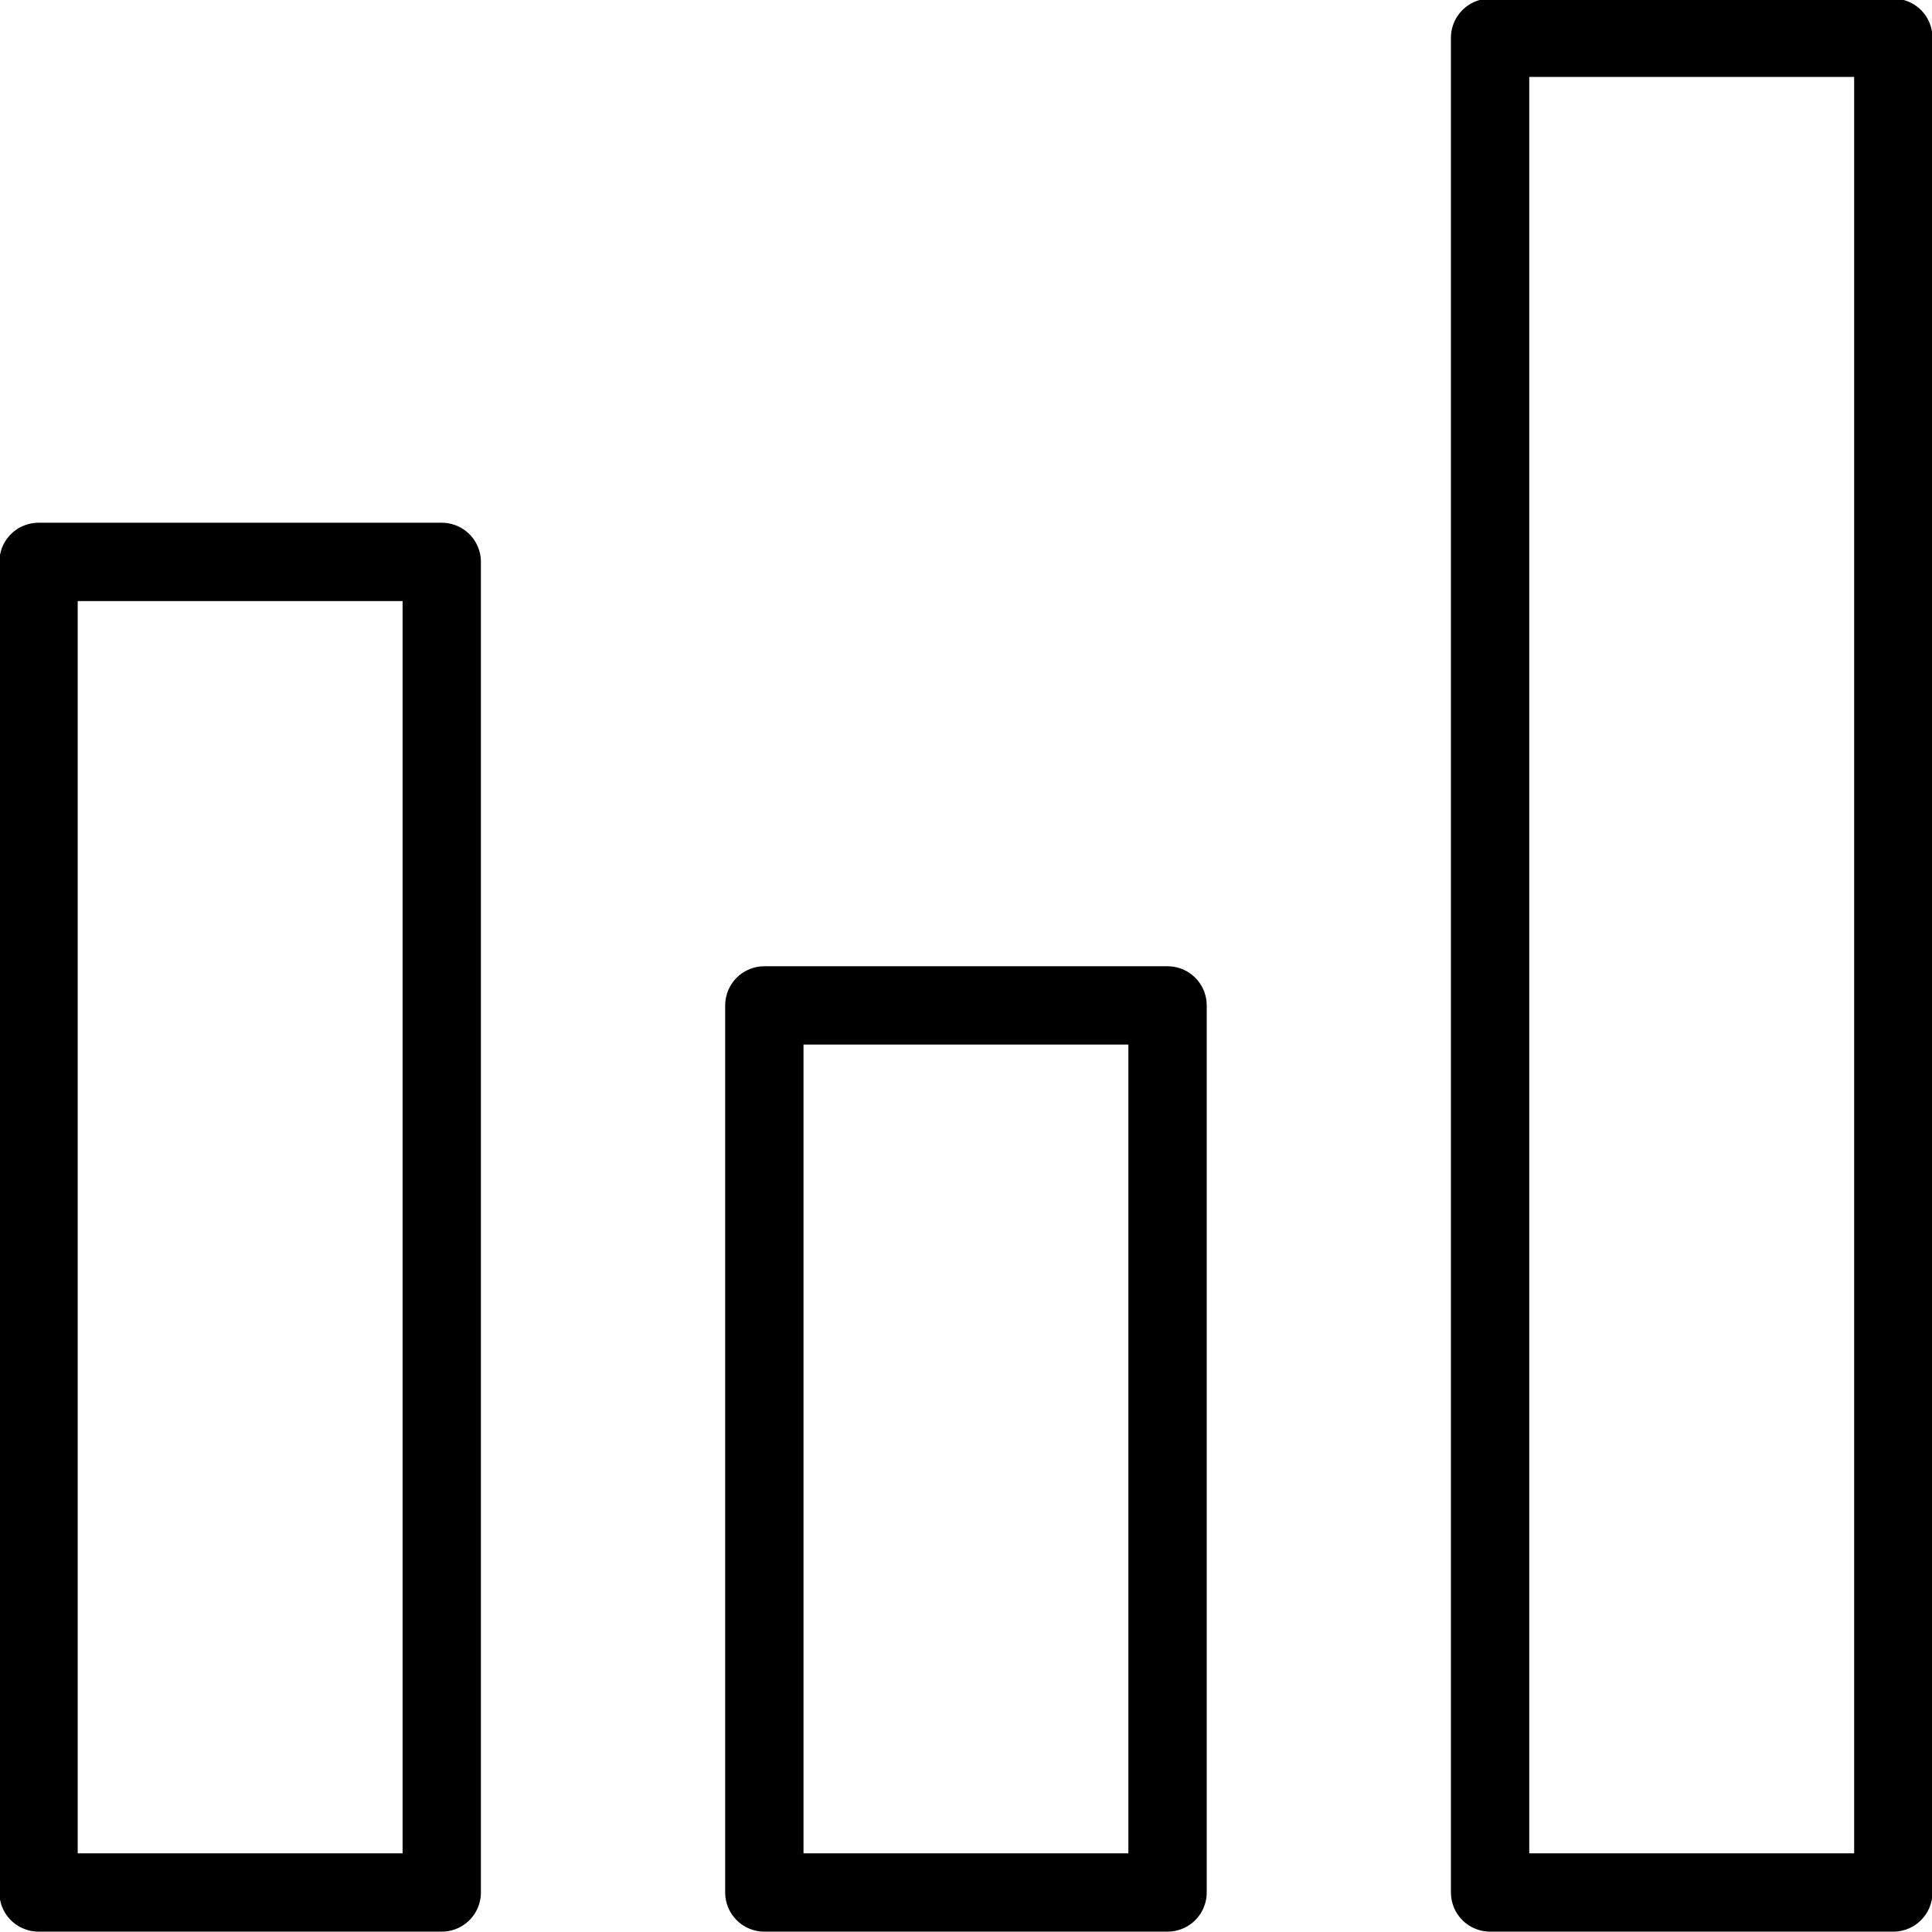
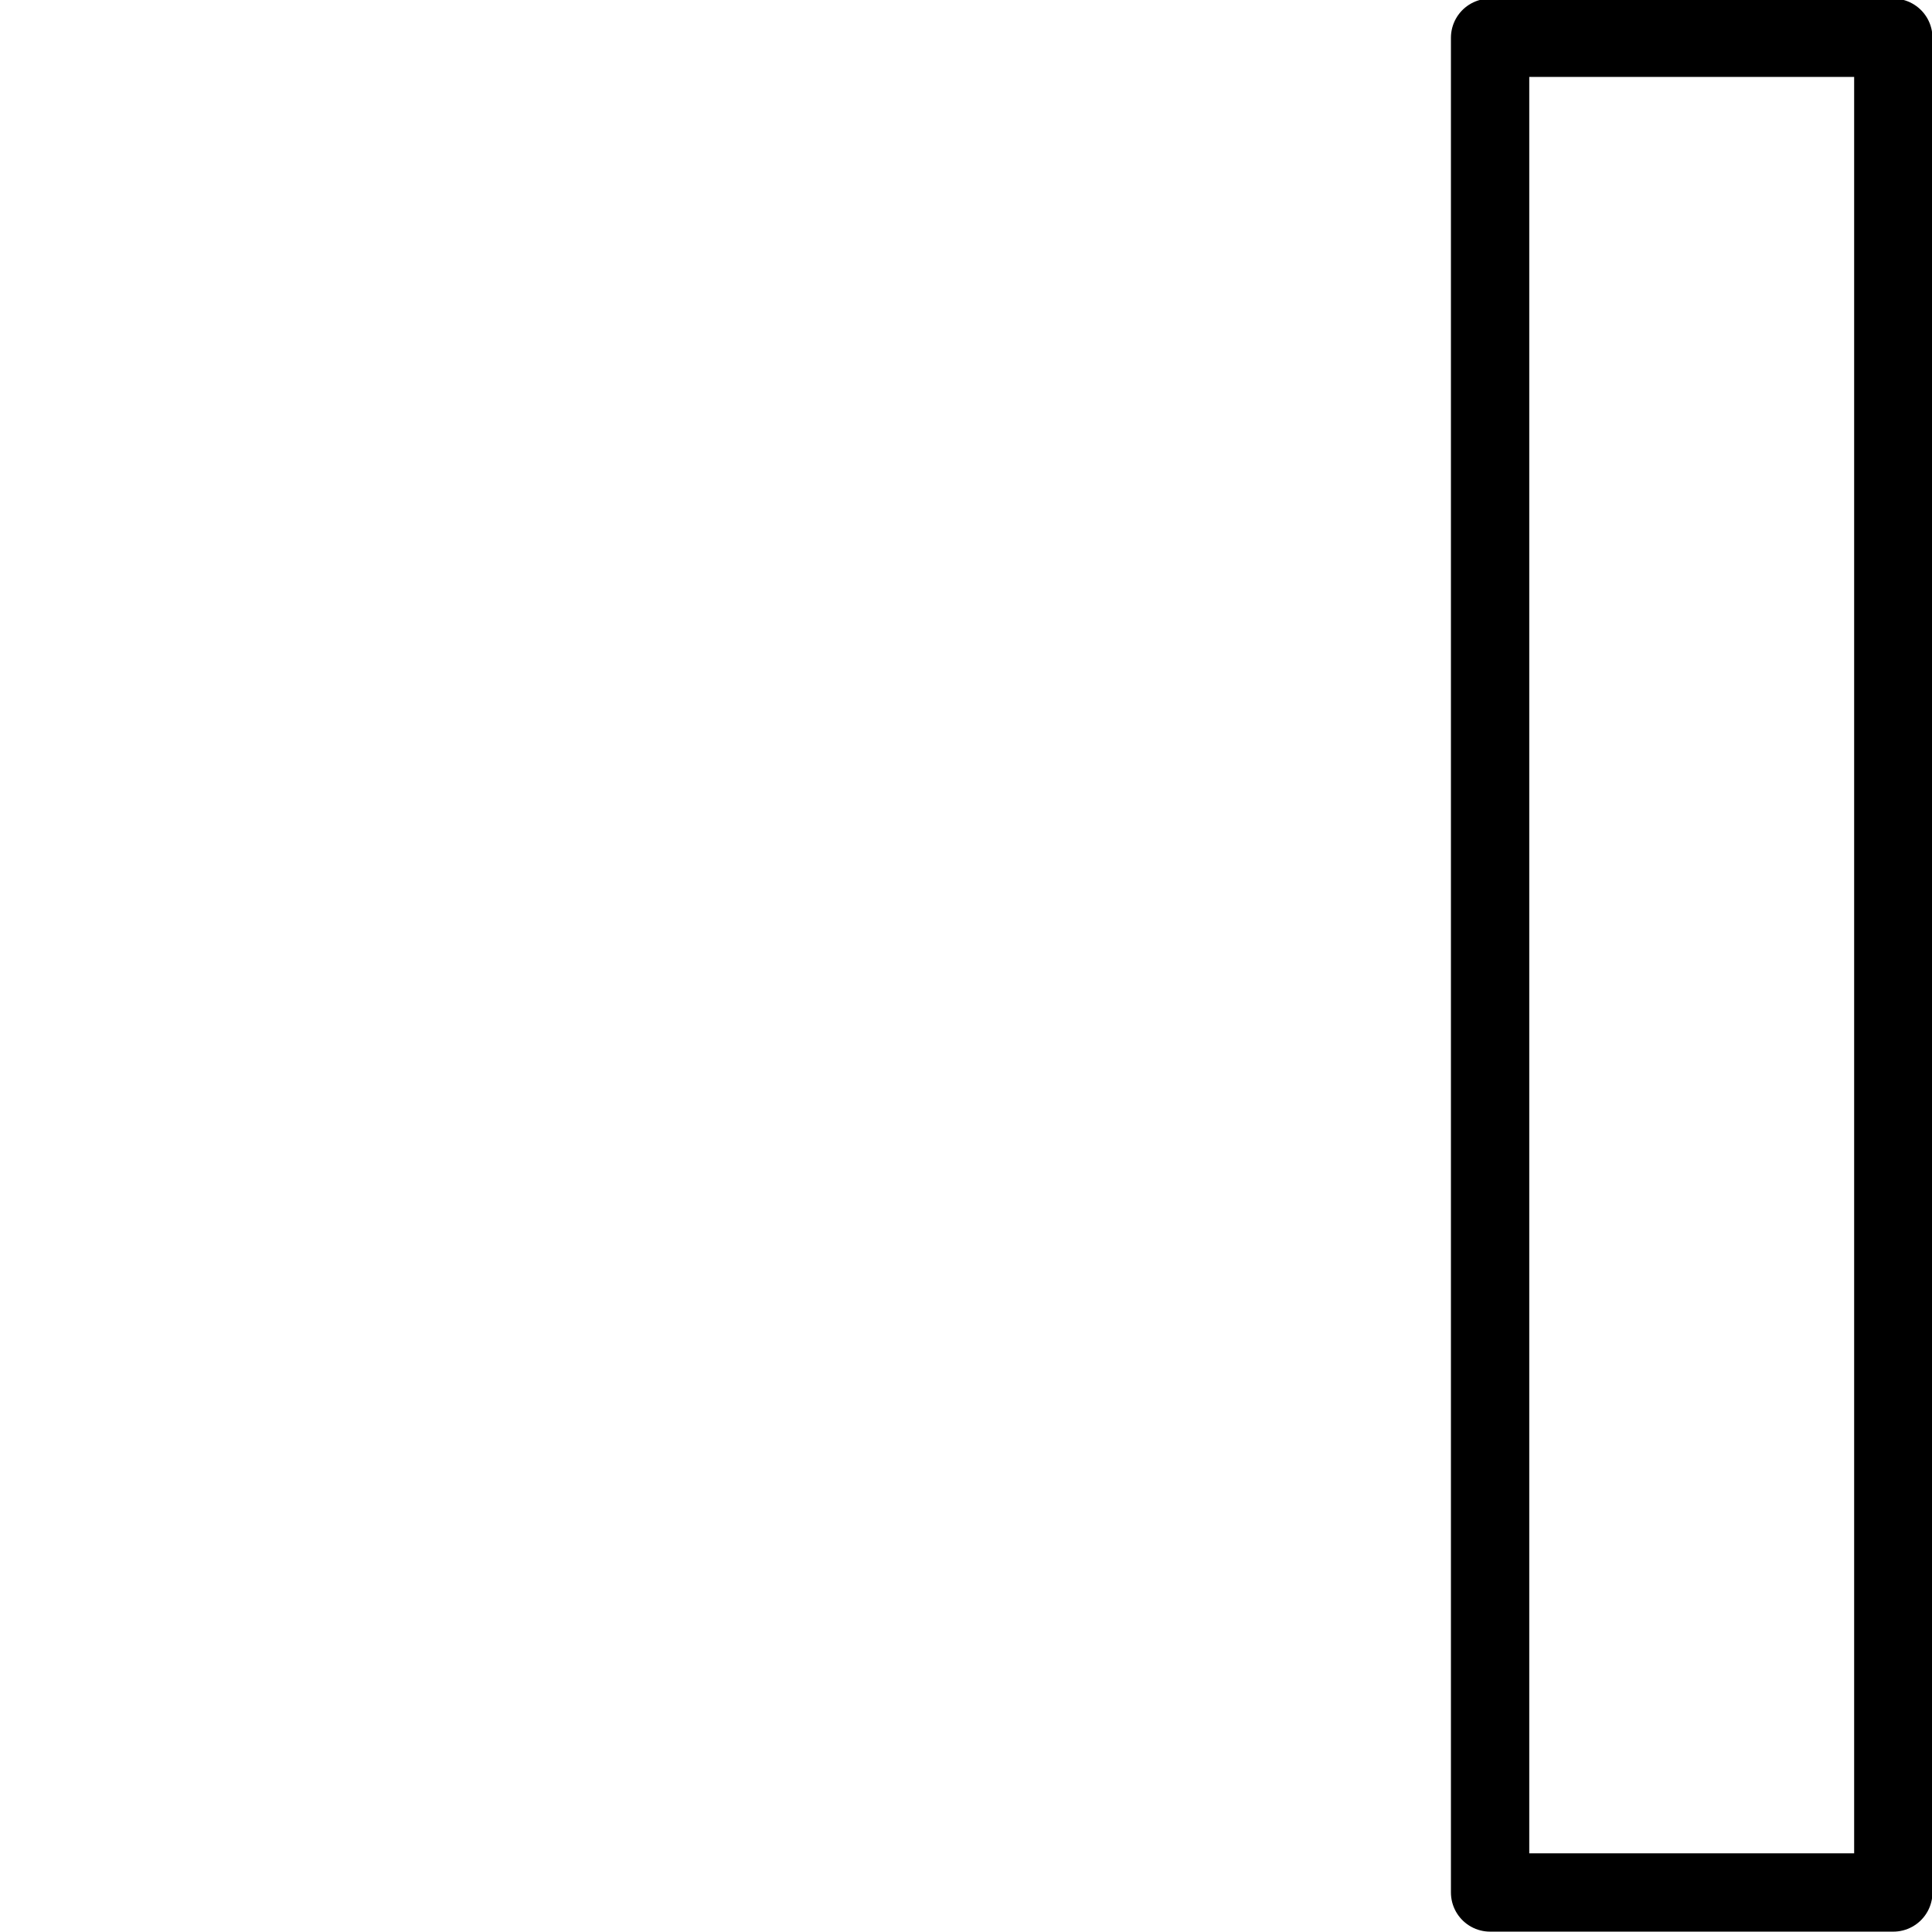
<svg xmlns="http://www.w3.org/2000/svg" width="37" height="37" viewBox="0 0 37 37">
-   <rect width="7.722" height="16.988" x="14.638" y="19.255" fill="none" stroke="#000" stroke-linecap="round" stroke-linejoin="round" stroke-width="1.5" />
-   <rect width="7.722" height="25.482" x="0.738" y="10.761" fill="none" stroke="#000" stroke-linecap="round" stroke-linejoin="round" stroke-width="1.5" />
  <rect width="7.722" height="35.52" x="28.537" y="0.723" fill="none" stroke="#000" stroke-linecap="round" stroke-linejoin="round" stroke-width="1.5" />
</svg>